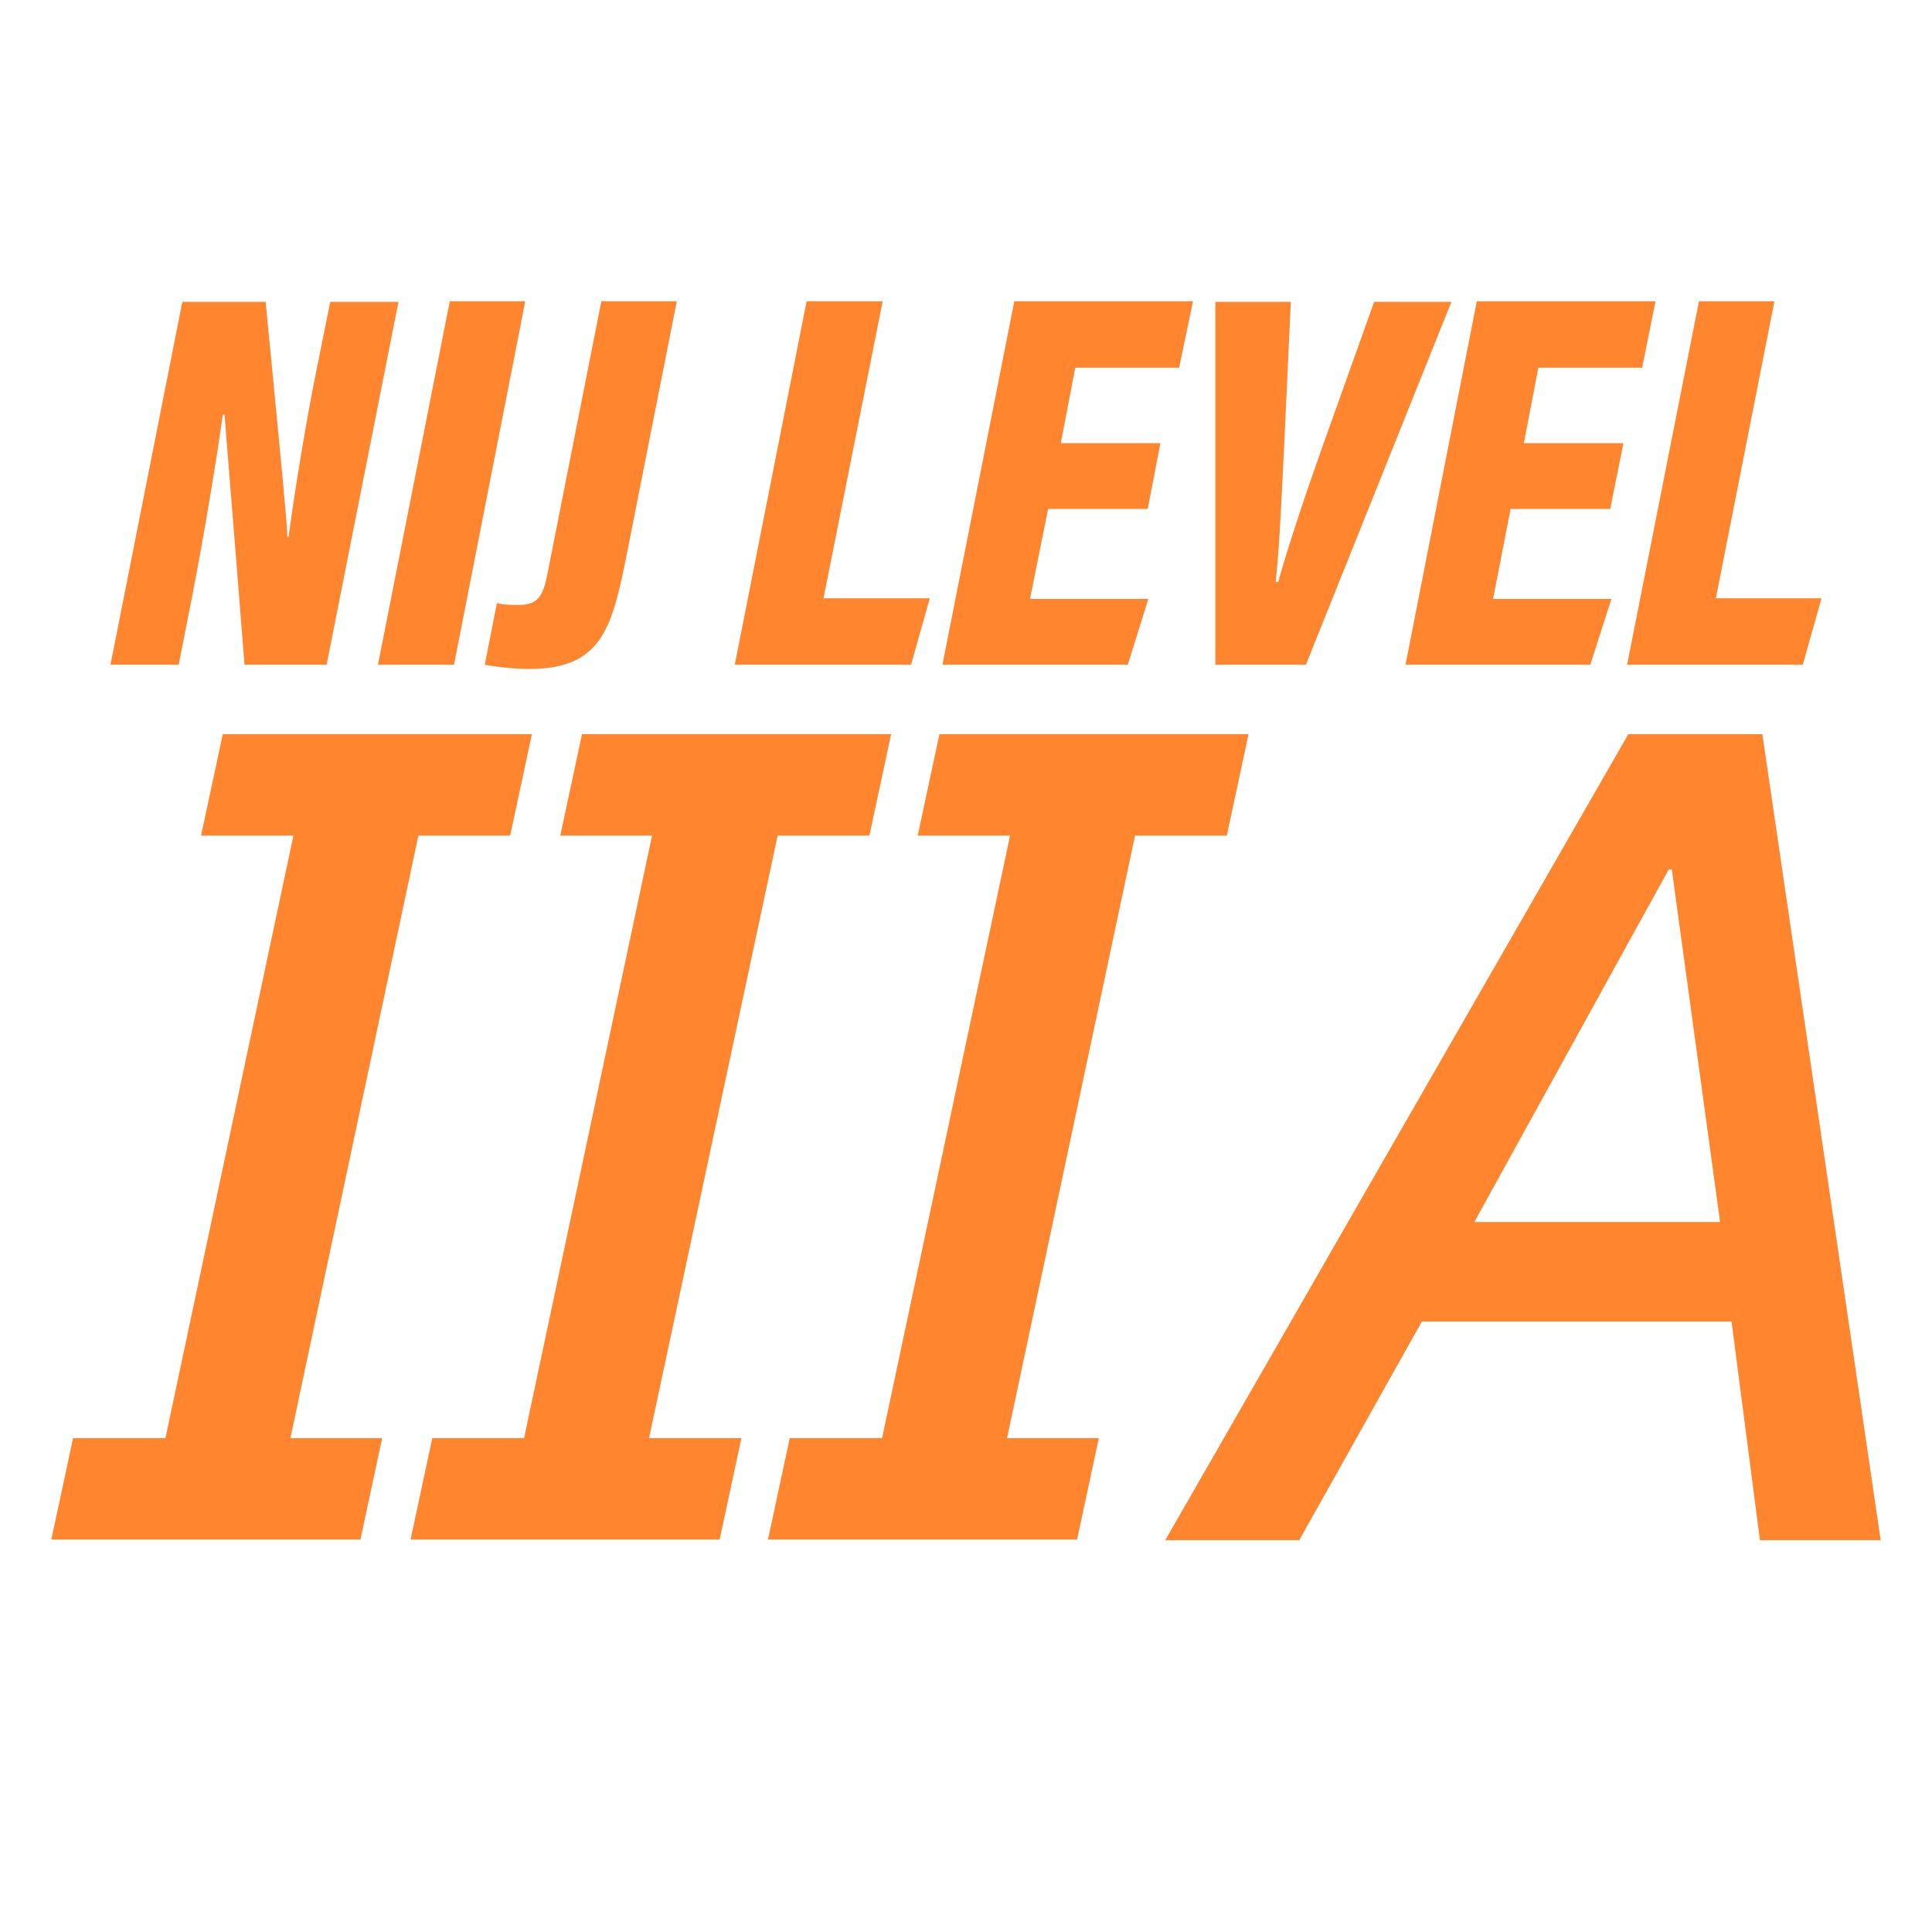
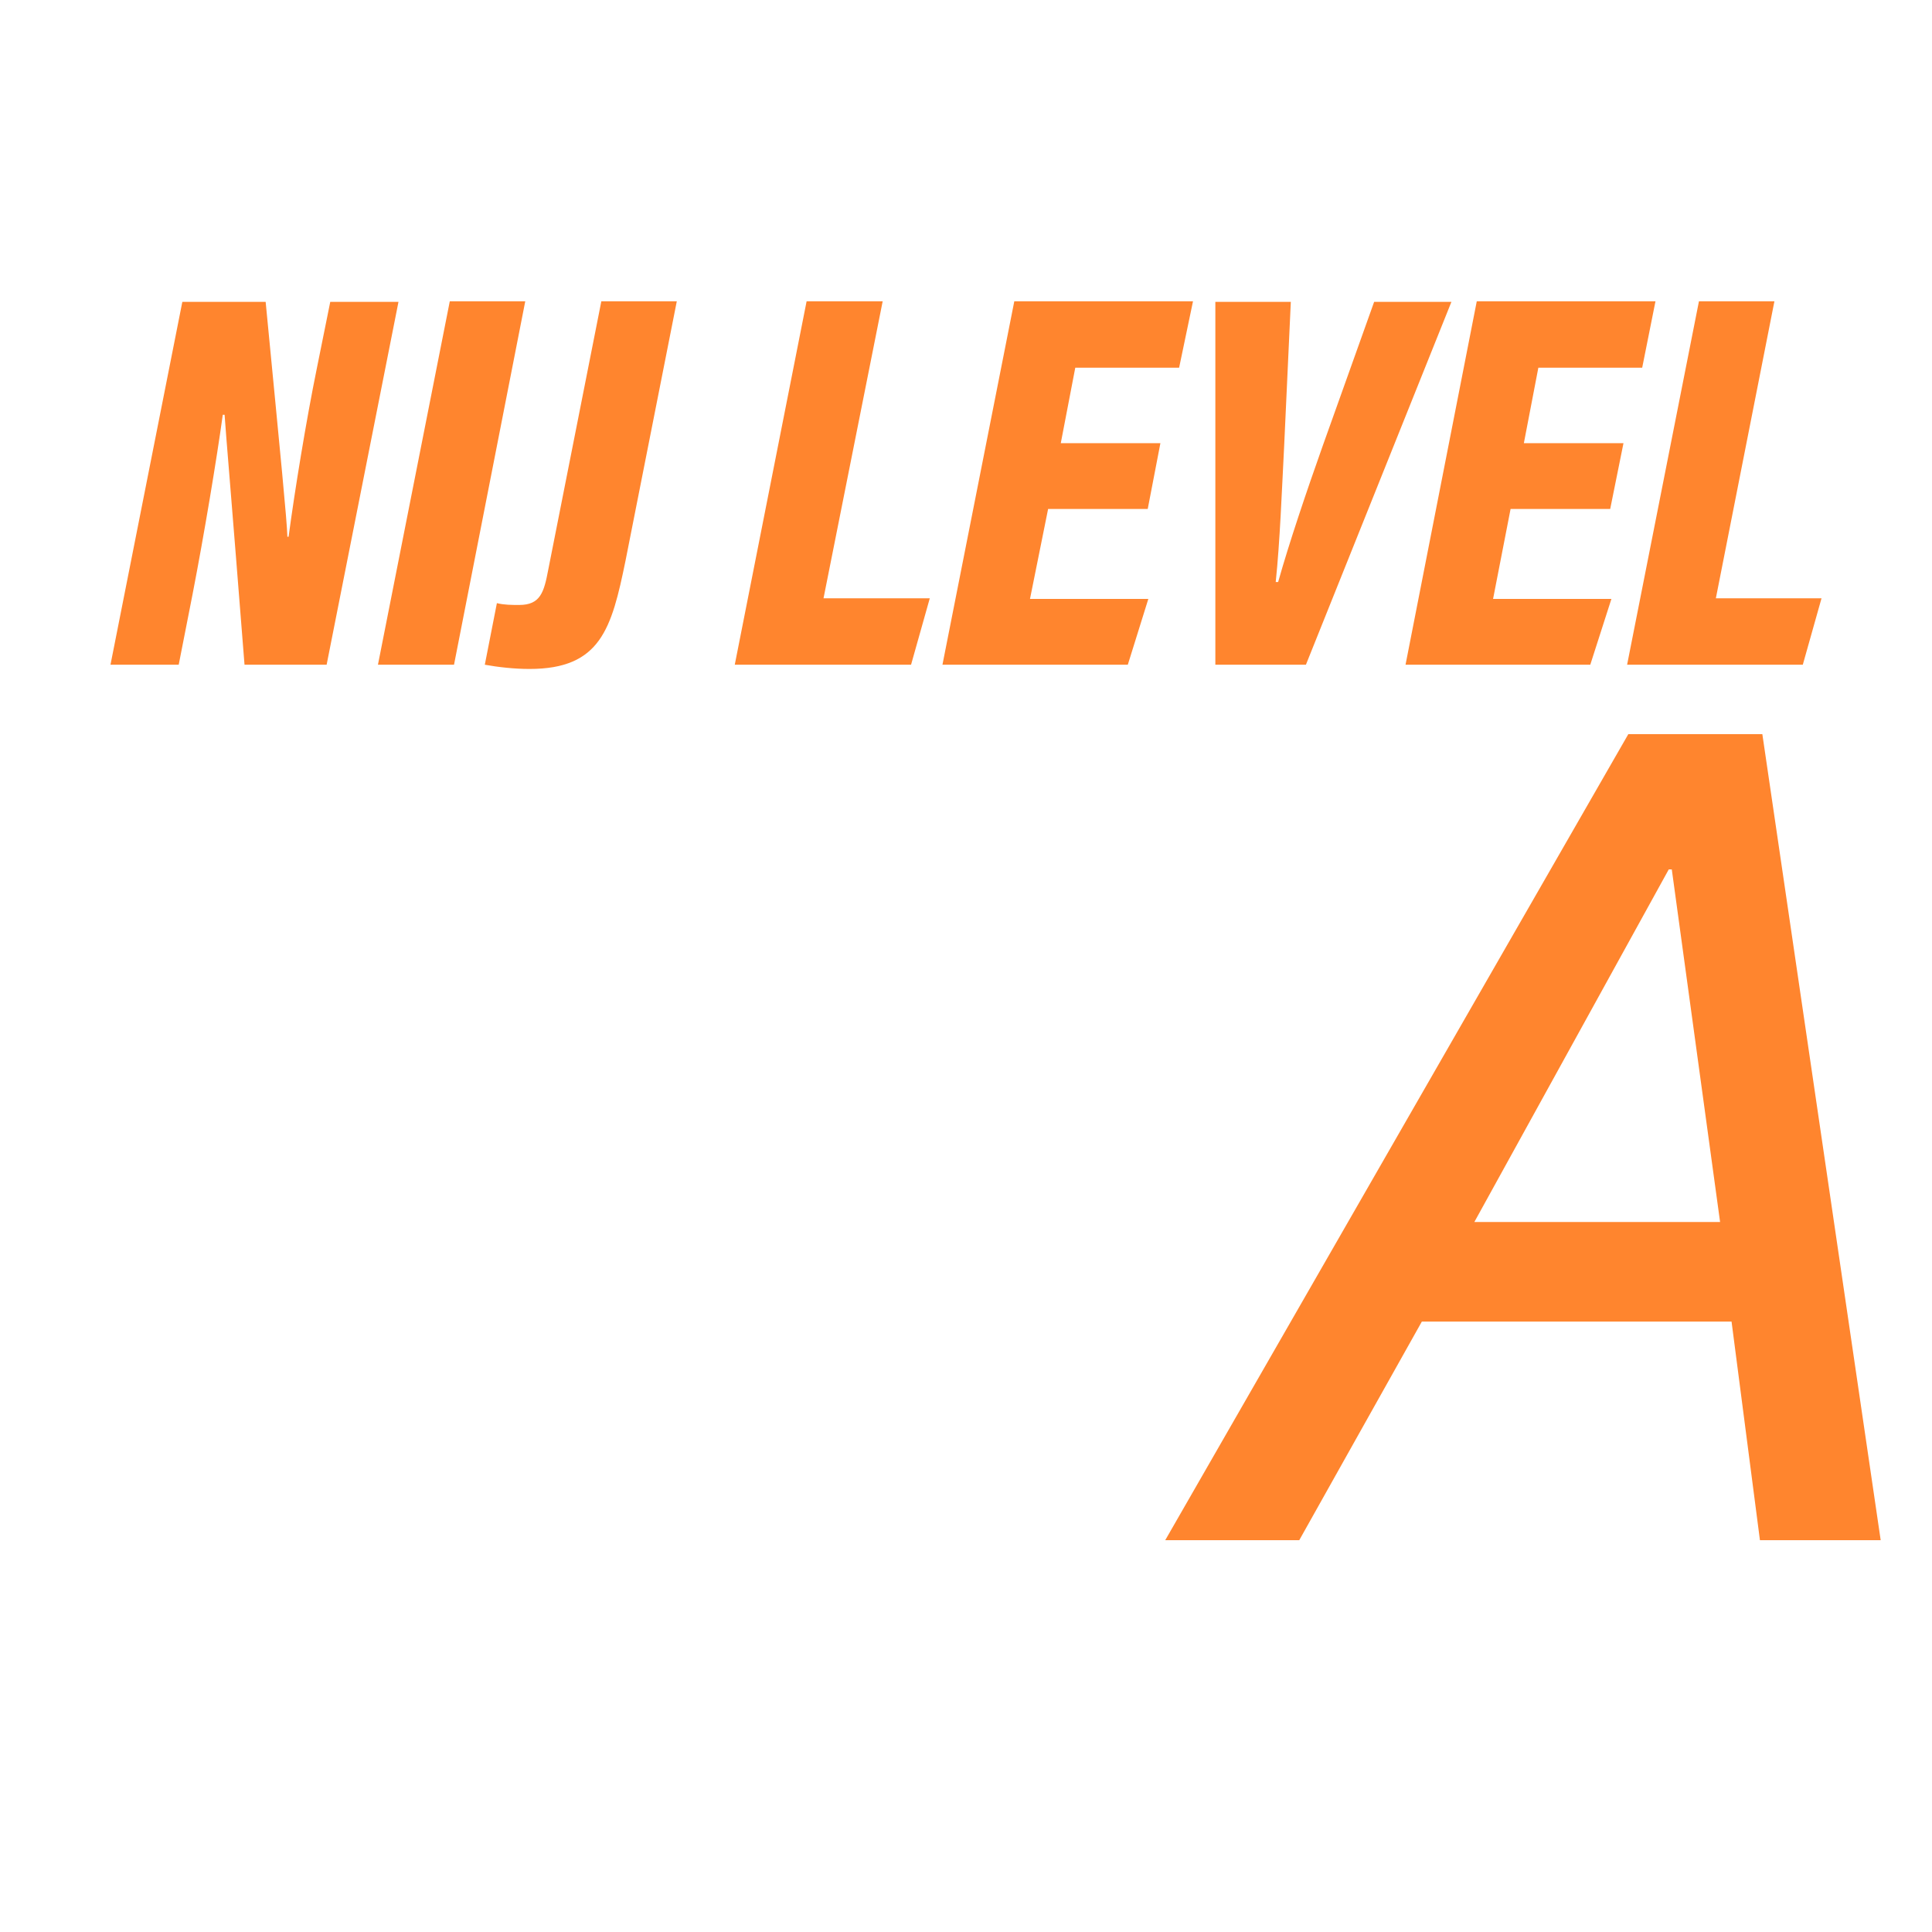
<svg xmlns="http://www.w3.org/2000/svg" viewBox="0 0 32 32">
  <g fill="#ff852e">
-     <path d="m18.8 13.84h1.52l.36-1.68h-5.12l-.36 1.68h1.53l-2.12 9.98h-1.53l-.36 1.68h5.12l.36-1.68h-1.52z" />
-     <path d="m12.88 13.84h1.52l.36-1.68h-5.12l-.36 1.68h1.52l-2.12 9.98h-1.52l-.36 1.68h5.12l.36-1.68h-1.53z" />
-     <path d="m6.93 13.84h1.52l.36-1.68h-5.12l-.36 1.68h1.53l-2.12 9.98h-1.53l-.36 1.68h5.12l.36-1.68h-1.52z" />
    <path d="m29.19 12.16h-2.22l-7.67 13.35h2.22l2.03-3.62h5.13l.47 3.62h2zm-4.77 8.08 3.22-5.84h.05l.8 5.84h-4.06z" />
    <path d="m3.19 9.84c.19-.98.4-2.24.5-2.97h.03c.02.31.11 1.34.33 4.14h1.36l1.19-6.01h-1.13l-.22 1.09c-.18.88-.37 2.05-.47 2.8h-.02c-.01-.3-.1-1.2-.36-3.89h-1.38l-1.19 6.01h1.13z" />
    <path d="m7.52 11.01 1.18-6.02h-1.25l-1.19 6.02z" />
    <path d="m8.23 9.99-.2 1.02c.22.04.49.07.74.07 1.18 0 1.36-.67 1.59-1.79l.85-4.3h-1.25l-.88 4.45c-.07.37-.13.58-.48.58-.12 0-.25 0-.37-.03z" />
    <path d="m15.4 9.91h-1.76l.98-4.92h-1.26l-1.19 6.02h2.92z" />
    <path d="m19.02 9.92h-1.96l.3-1.49h1.65l.21-1.09h-1.65l.24-1.25h1.72l.23-1.1h-2.96l-1.19 6.02h3.07z" />
    <path d="m21.63 11.01 2.41-6.01h-1.28l-.85 2.38c-.27.76-.56 1.62-.74 2.26h-.04c.07-.67.1-1.49.14-2.26l.11-2.38h-1.25v6.01z" />
    <path d="m26.34 11.01.35-1.09h-1.96l.29-1.49h1.65l.22-1.09h-1.65l.24-1.25h1.72l.22-1.1h-2.96l-1.18 6.02z" />
-     <path d="m29.86 11.01.31-1.1h-1.75l.97-4.92h-1.25l-1.19 6.02z" />
+     <path d="m29.86 11.01.31-1.1h-1.75l.97-4.92h-1.25l-1.19 6.02" />
  </g>
</svg>